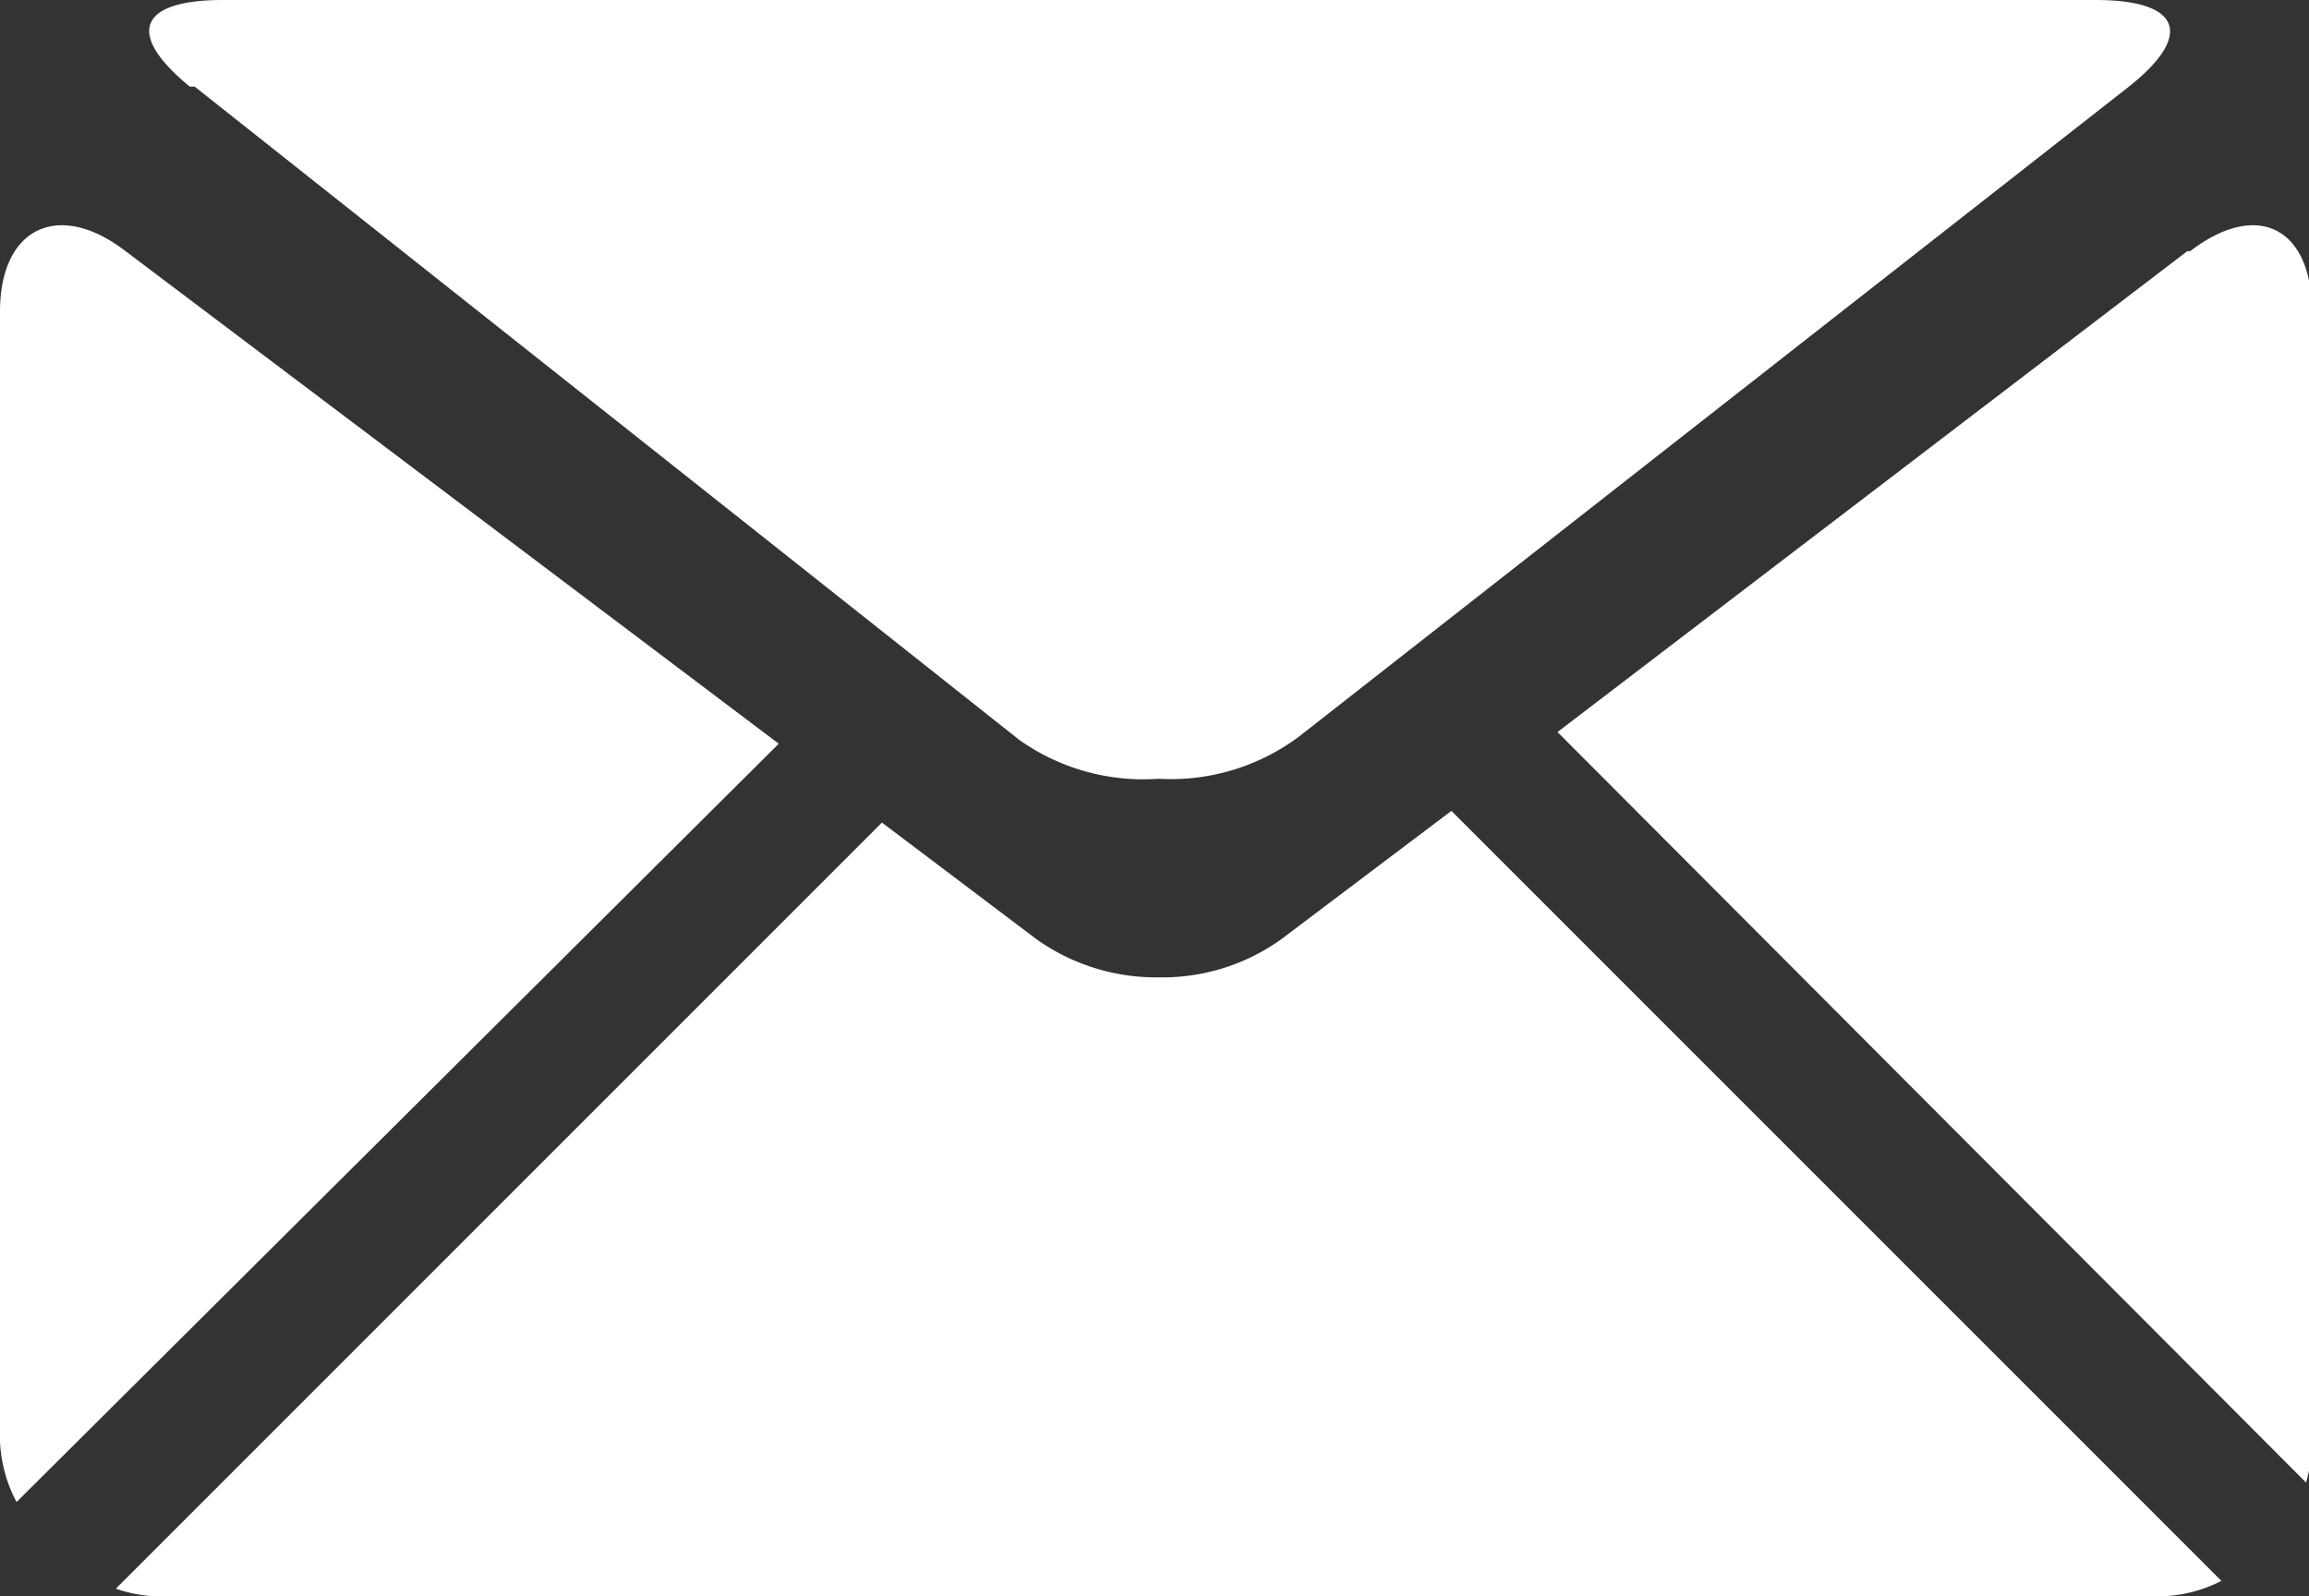
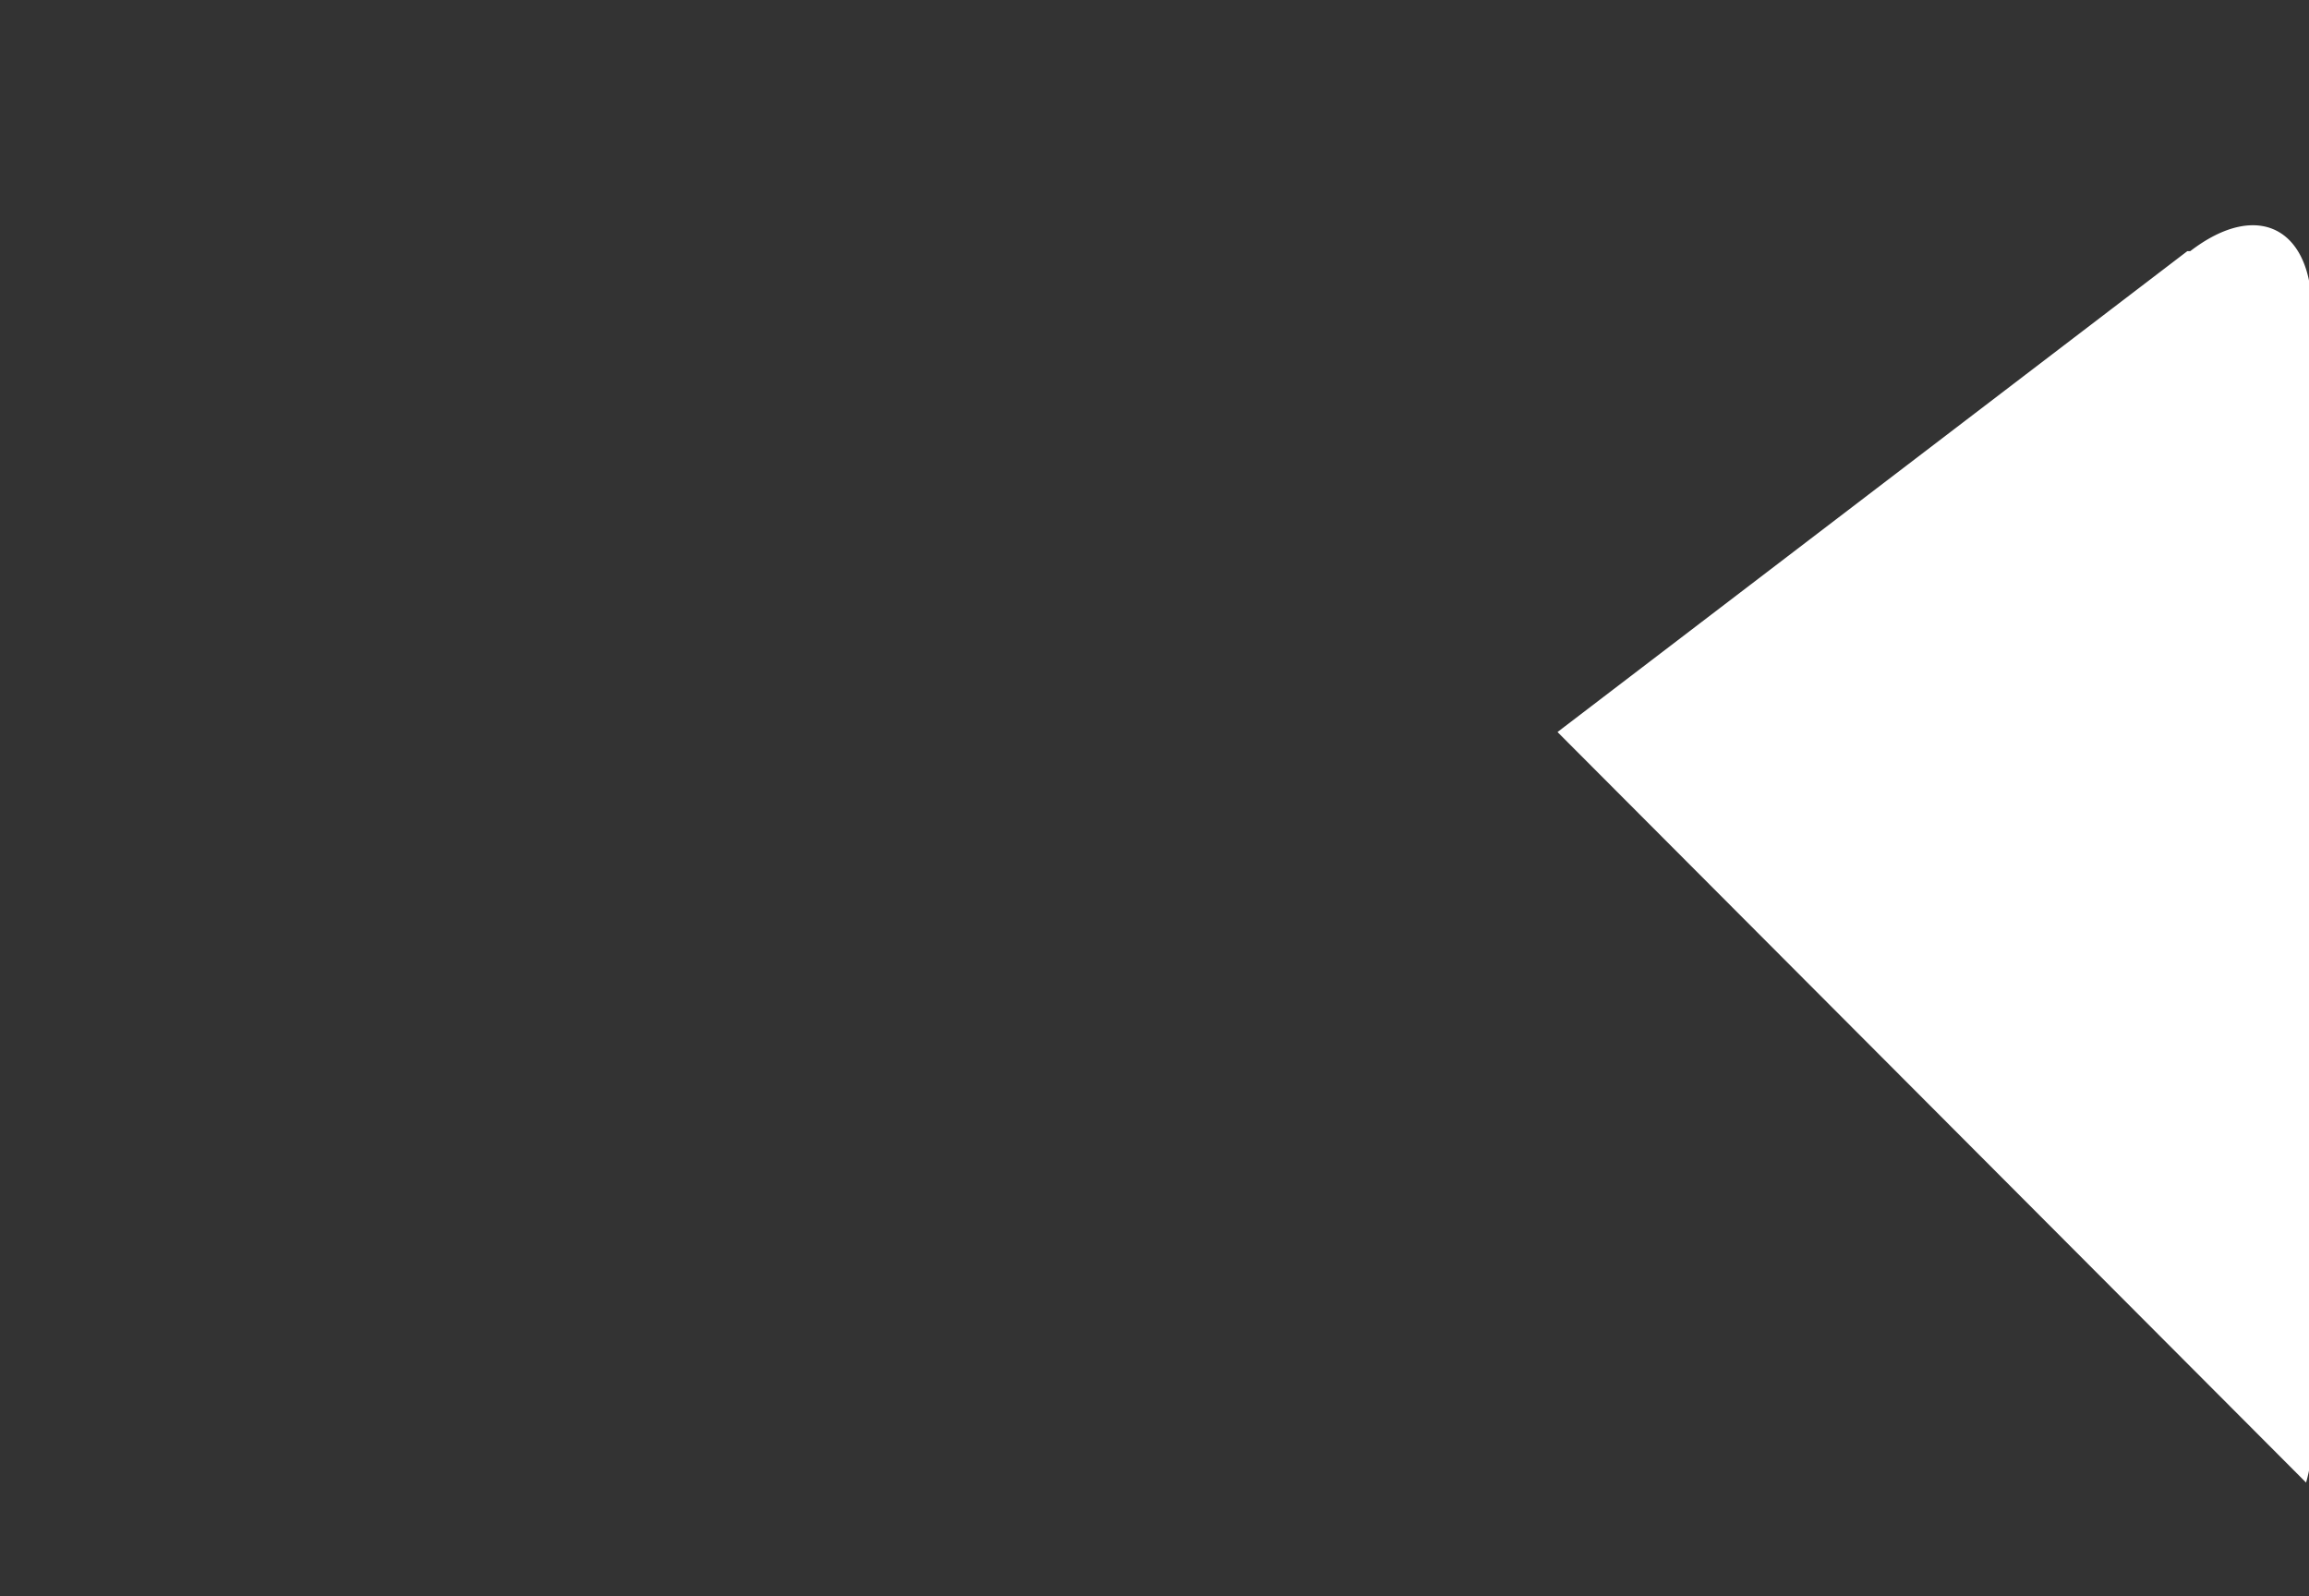
<svg xmlns="http://www.w3.org/2000/svg" viewBox="0 0 23.72 16.4">
  <rect x="0" y="0" width="23.72" height="16.4" fill="#333333" stroke="none" />
  <g id="Layer_2" data-name="Layer 2">
    <g id="groupe">
-       <path d="M2,.89,10.47,7.6A2.2,2.2,0,0,0,11.9,8a2.2,2.2,0,0,0,1.44-.43L21.87.89c.68-.54.52-.89-.34-.89H2.29c-.87,0-1,.35-.34.89Z" style="fill:#fff" />
-       <path d="M1.29,2.58C.6,2.05,0,2.34,0,3.2V14.81a1.47,1.47,0,0,0,.17.62L8,7.64Z" style="fill:#fff" />
      <path d="M22.47,2.58,16,7.52l7.69,7.71a1.52,1.52,0,0,0,.06-.42V3.2c0-.86-.56-1.15-1.25-.62Z" style="fill:#fff" />
-       <path d="M13.16,9.65a2.09,2.09,0,0,1-1.25.39,2.12,2.12,0,0,1-1.26-.39L9.06,8.45,1.19,16.32a1.44,1.44,0,0,0,.46.08H22.16a1.46,1.46,0,0,0,.66-.16L14.91,8.33Z" style="fill:#fff" />
    </g>
  </g>
</svg>